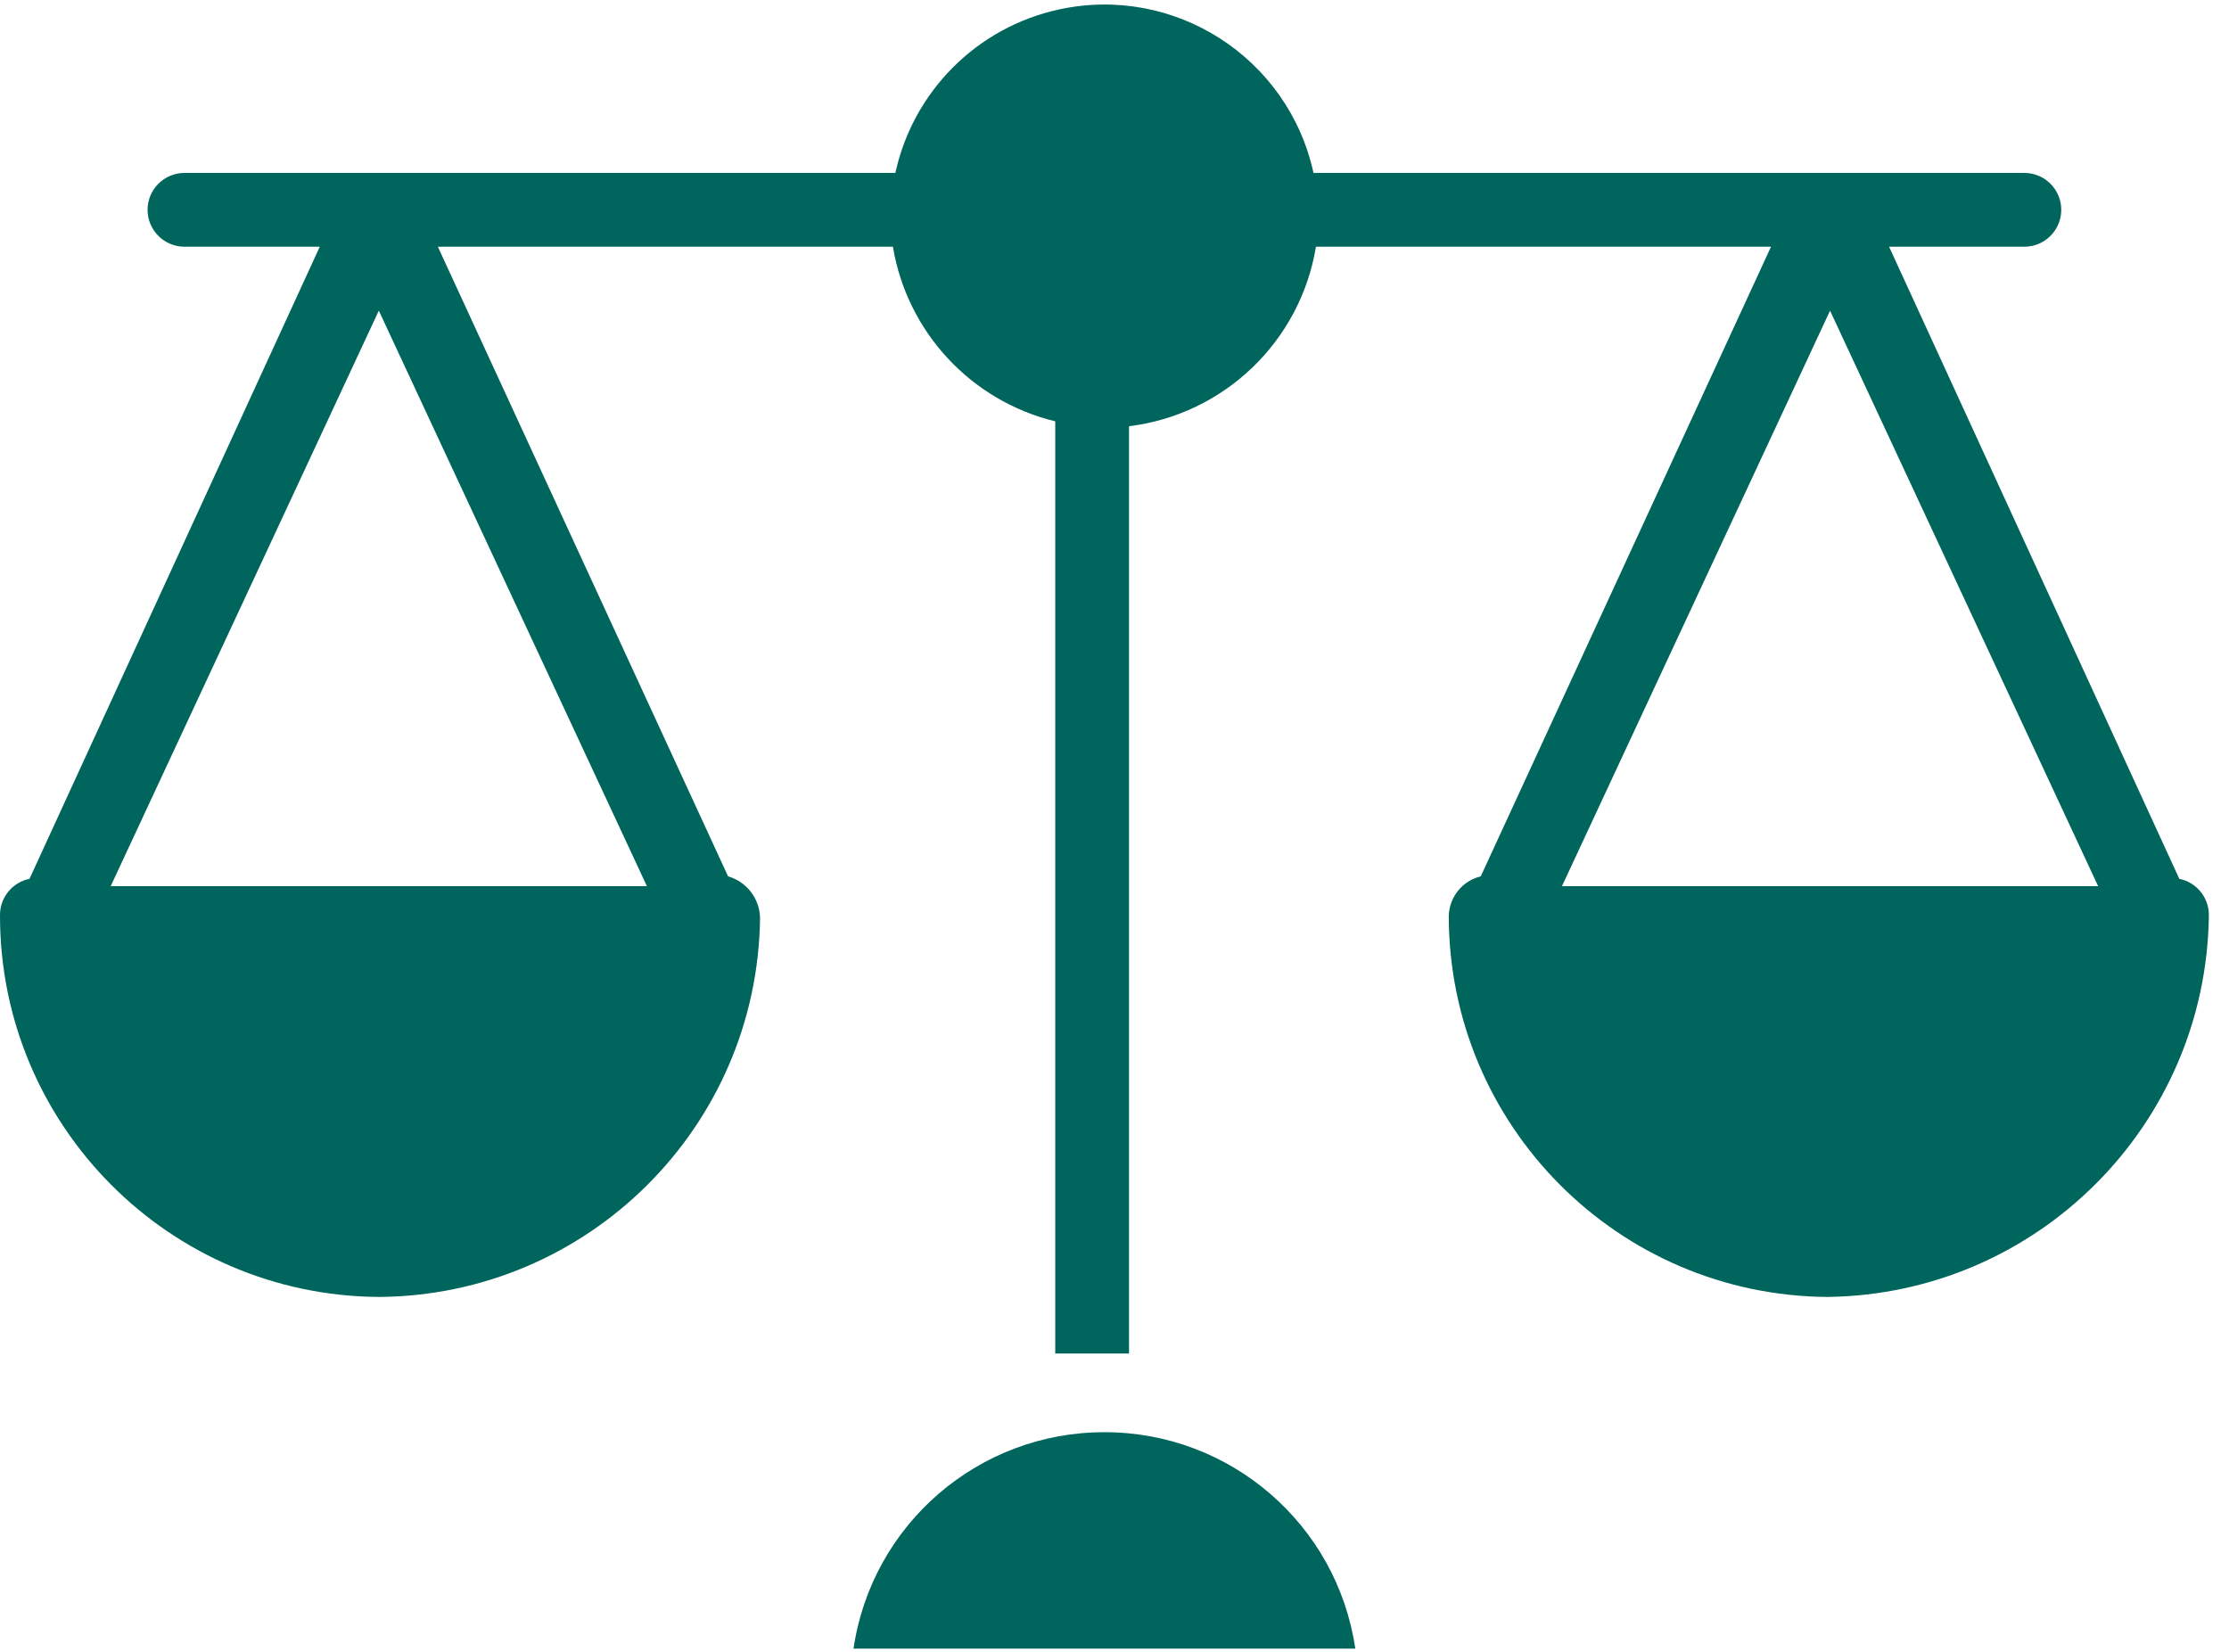
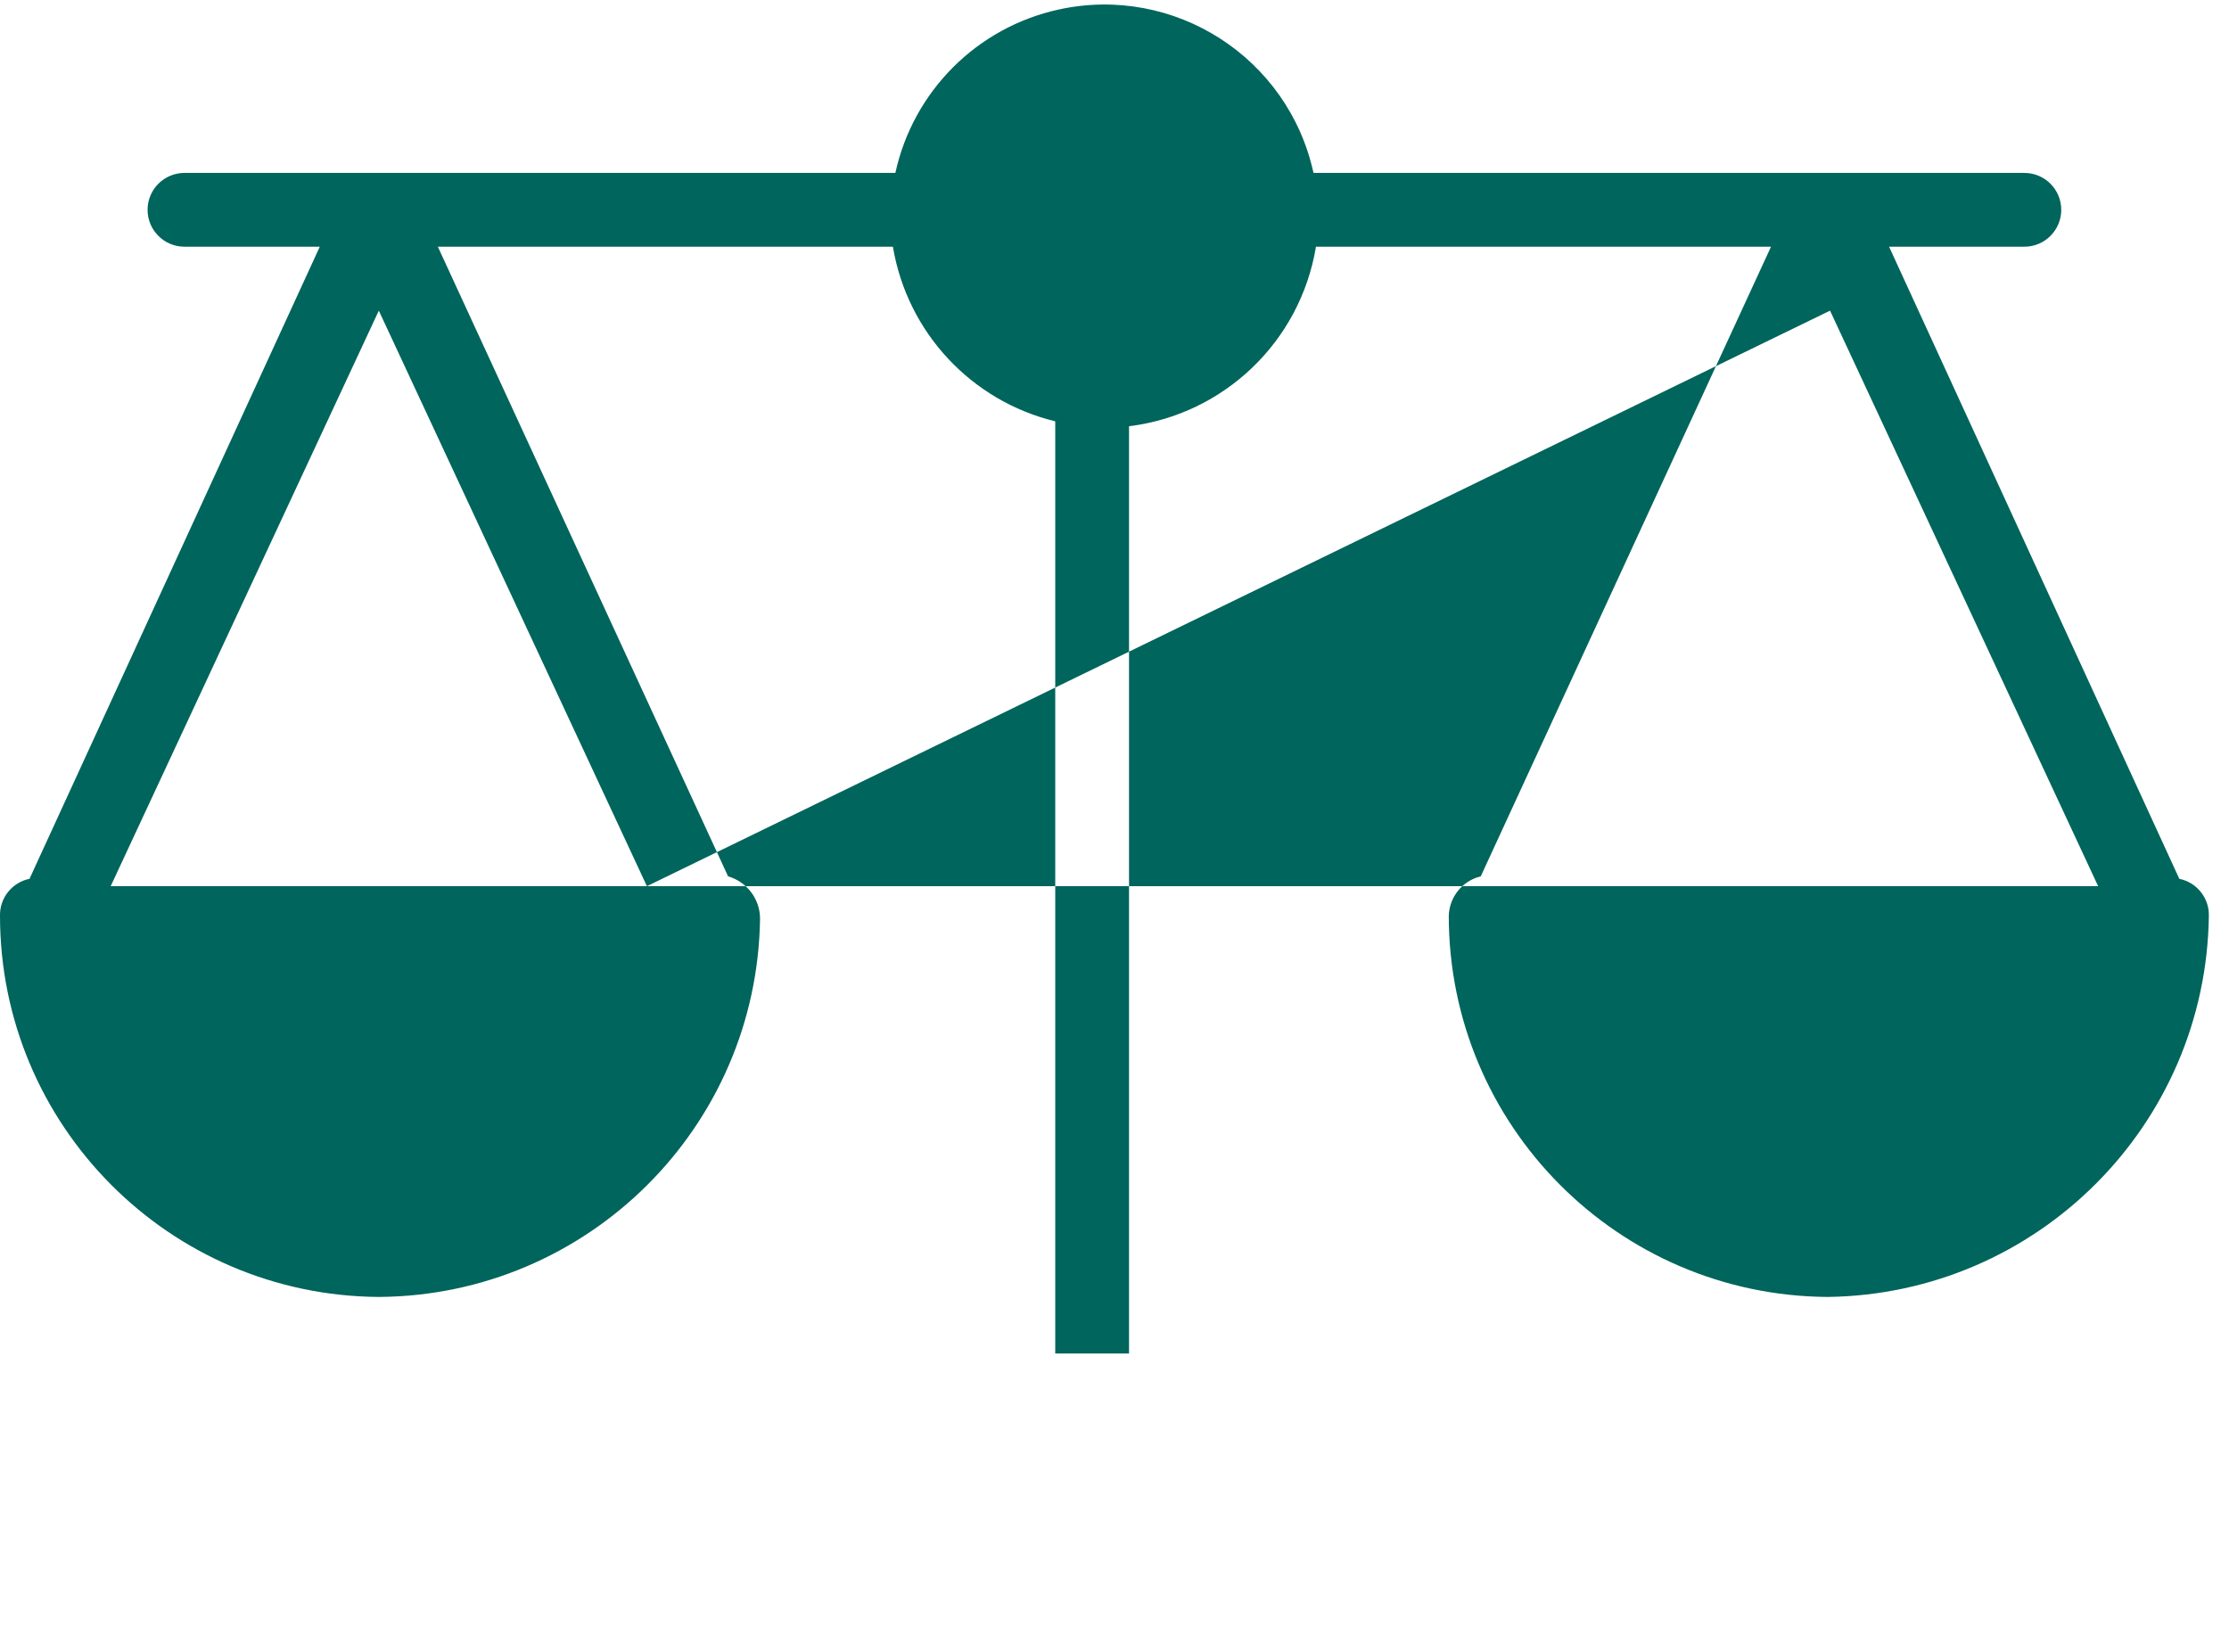
<svg xmlns="http://www.w3.org/2000/svg" width="58px" height="43px" viewBox="0 0 58 43" version="1.1">
  <title>JUSTICIA Y SEGURIDAD</title>
  <g id="Page-1" stroke="none" stroke-width="1" fill="none" fill-rule="evenodd">
    <g id="JUSTICIA-Y-SEGURIDAD" fill="#00655C" fill-rule="nonzero">
-       <path d="M28.738,37.27 C25.465,37.267 22.686,39.665 22.209,42.902 L35.266,42.902 C34.79,39.665 32.01,37.267 28.738,37.27 Z" id="Path" />
-       <path d="M56.707,22.869 L49.155,6.42 L52.675,6.42 C53.205,6.42 53.635,5.99 53.635,5.46 C53.635,4.93 53.205,4.5 52.675,4.5 L34.178,4.5 C33.522,1.495 30.555,-0.409 27.551,0.247 C25.423,0.711 23.762,2.373 23.298,4.5 L4.8,4.5 C4.27,4.5 3.84,4.93 3.84,5.46 C3.84,5.99 4.27,6.42 4.8,6.42 L8.321,6.42 L0.768,22.869 C0.314,22.962 -0.009,23.366 4.37881492e-05,23.829 C4.37881492e-05,29.283 4.403,33.715 9.857,33.75 C15.297,33.715 19.708,29.333 19.777,23.893 C19.769,23.387 19.432,22.946 18.945,22.805 L11.393,6.42 L23.234,6.42 C23.605,8.644 25.267,10.432 27.458,10.964 L27.458,35.222 L29.378,35.222 L29.378,11.092 C31.856,10.785 33.836,8.884 34.242,6.42 L46.083,6.42 L38.53,22.805 C38.054,22.92 37.714,23.339 37.698,23.829 C37.698,29.283 42.101,33.714 47.555,33.75 C53.005,33.681 57.406,29.279 57.476,23.829 C57.485,23.366 57.162,22.962 56.707,22.869 Z M16.833,23.061 L2.88,23.061 L9.857,8.084 L16.833,23.061 Z M40.643,23.061 L47.619,8.084 L54.595,23.061 L40.643,23.061 Z" id="Shape" />
+       <path d="M56.707,22.869 L49.155,6.42 L52.675,6.42 C53.205,6.42 53.635,5.99 53.635,5.46 C53.635,4.93 53.205,4.5 52.675,4.5 L34.178,4.5 C33.522,1.495 30.555,-0.409 27.551,0.247 C25.423,0.711 23.762,2.373 23.298,4.5 L4.8,4.5 C4.27,4.5 3.84,4.93 3.84,5.46 C3.84,5.99 4.27,6.42 4.8,6.42 L8.321,6.42 L0.768,22.869 C0.314,22.962 -0.009,23.366 4.37881492e-05,23.829 C4.37881492e-05,29.283 4.403,33.715 9.857,33.75 C15.297,33.715 19.708,29.333 19.777,23.893 C19.769,23.387 19.432,22.946 18.945,22.805 L11.393,6.42 L23.234,6.42 C23.605,8.644 25.267,10.432 27.458,10.964 L27.458,35.222 L29.378,35.222 L29.378,11.092 C31.856,10.785 33.836,8.884 34.242,6.42 L46.083,6.42 L38.53,22.805 C38.054,22.92 37.714,23.339 37.698,23.829 C37.698,29.283 42.101,33.714 47.555,33.75 C53.005,33.681 57.406,29.279 57.476,23.829 C57.485,23.366 57.162,22.962 56.707,22.869 Z M16.833,23.061 L2.88,23.061 L9.857,8.084 L16.833,23.061 Z L47.619,8.084 L54.595,23.061 L40.643,23.061 Z" id="Shape" />
    </g>
  </g>
</svg>